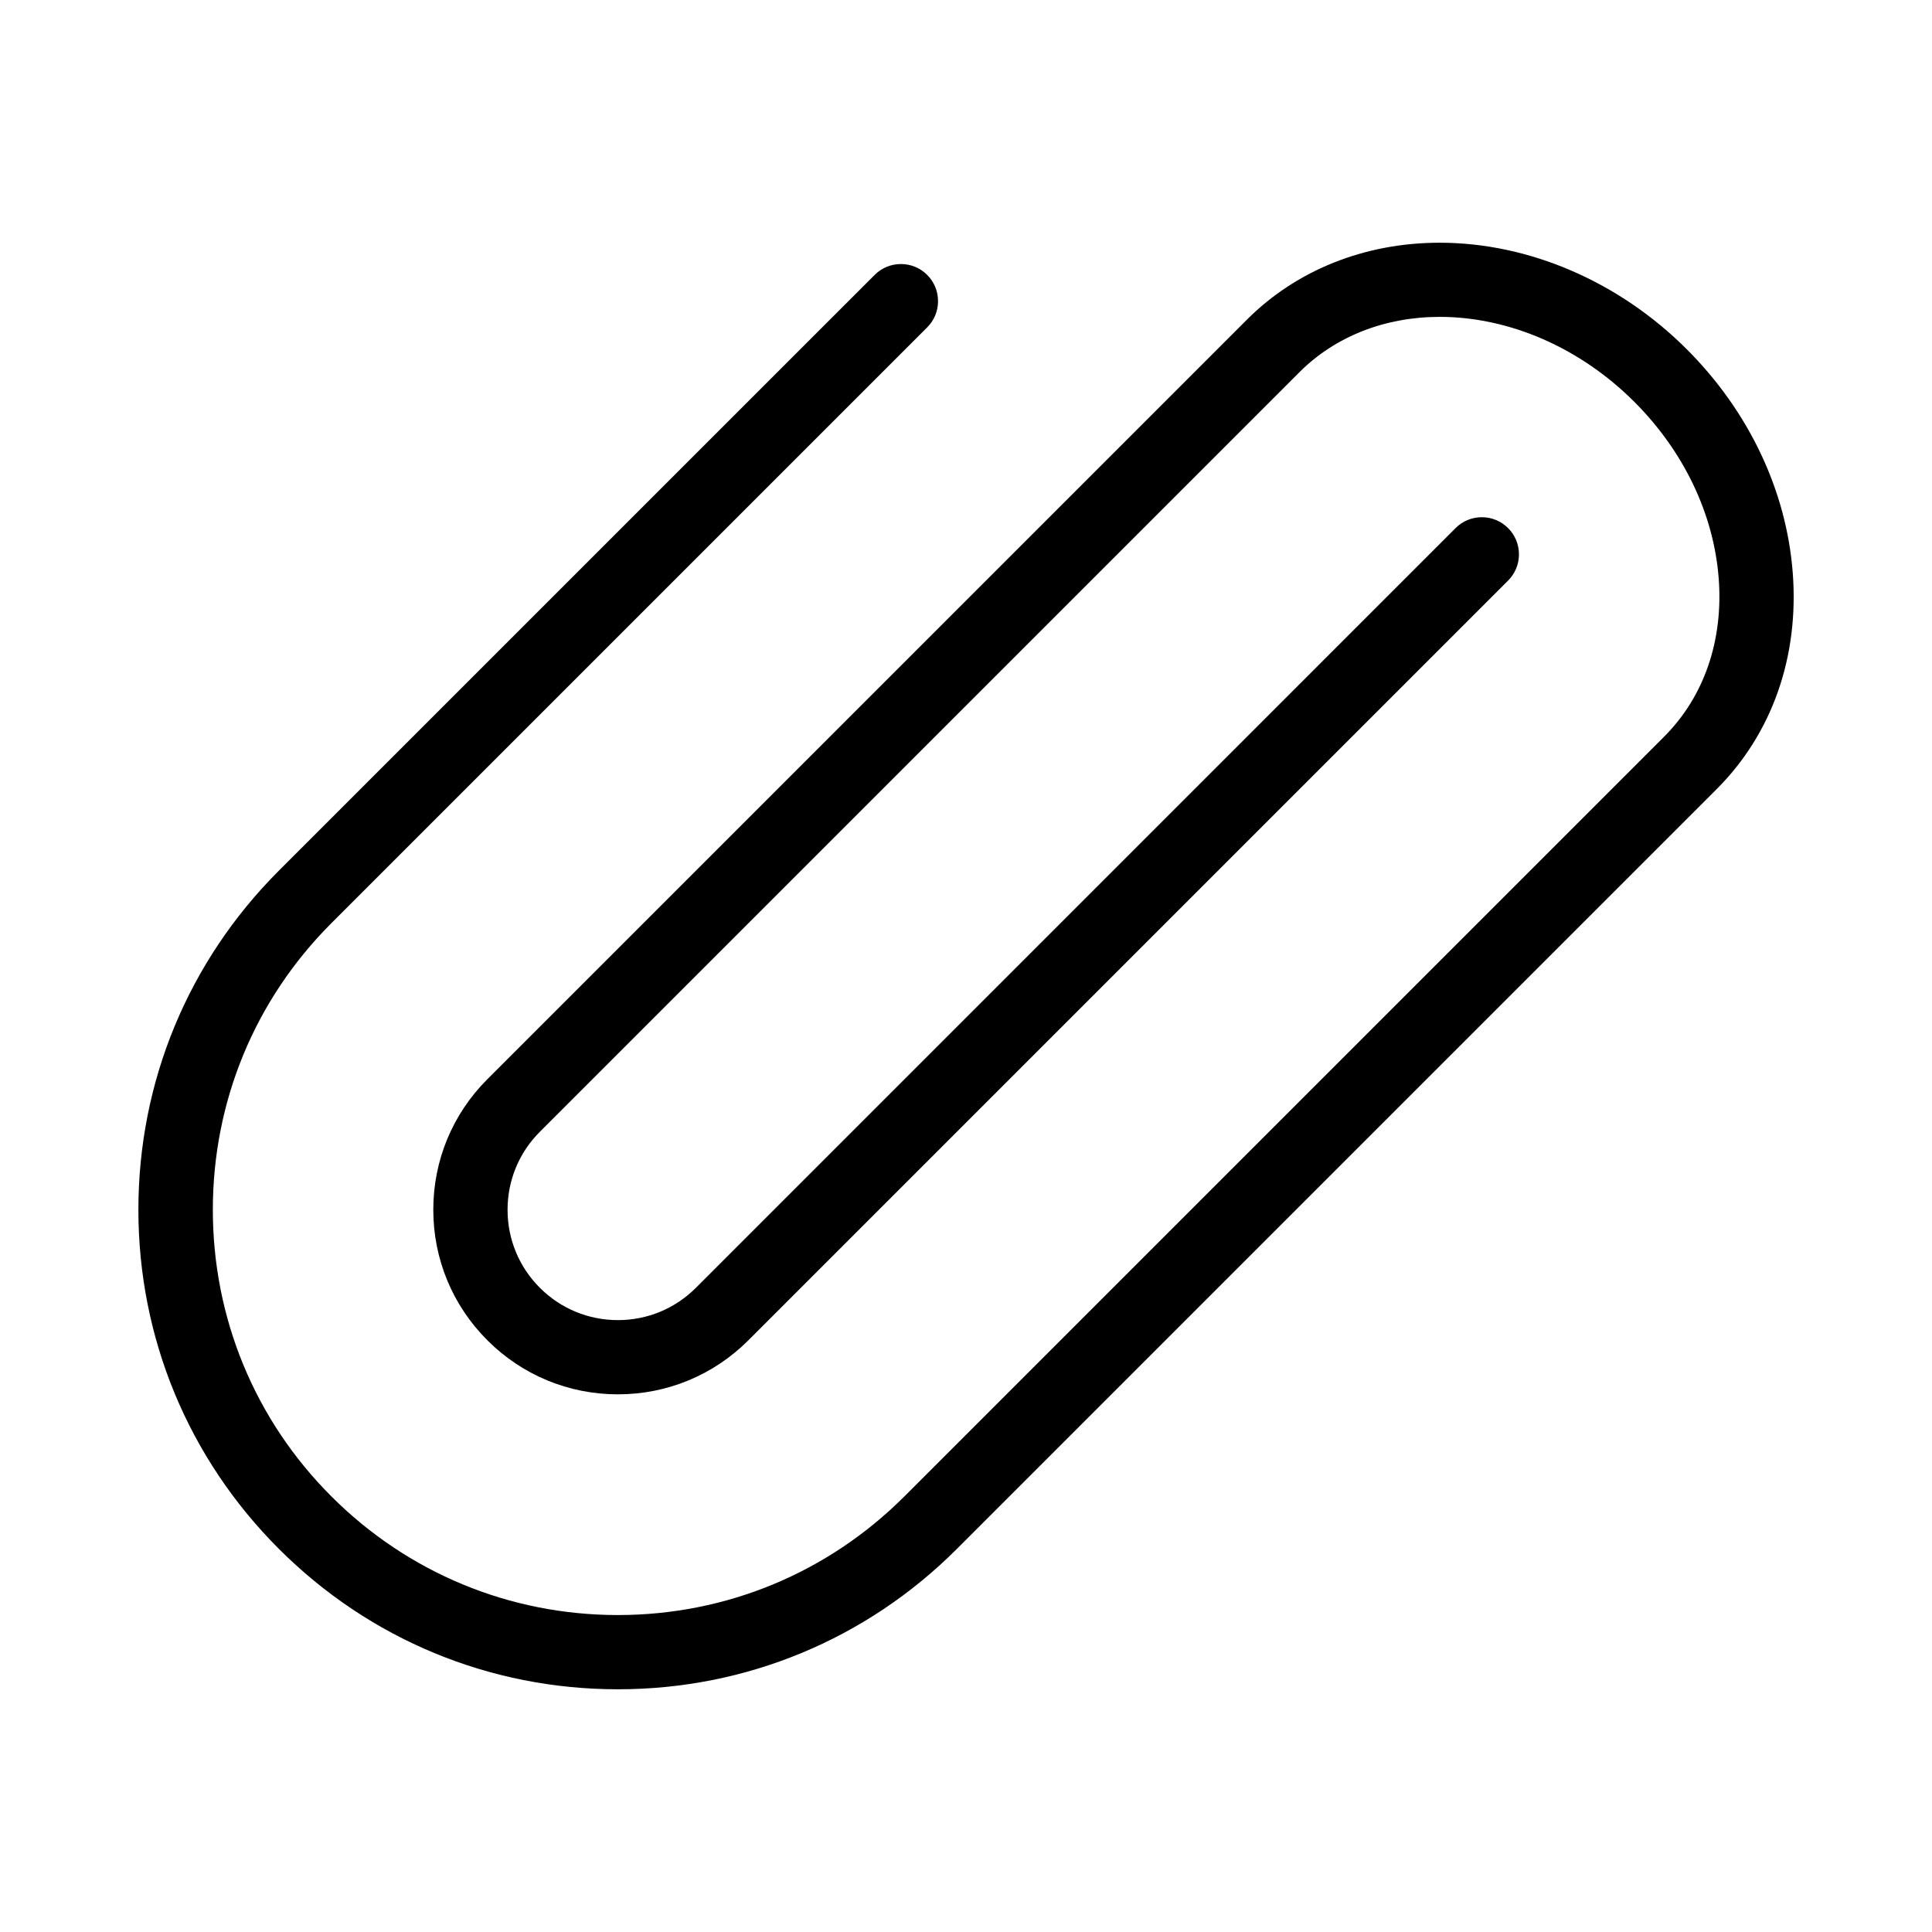
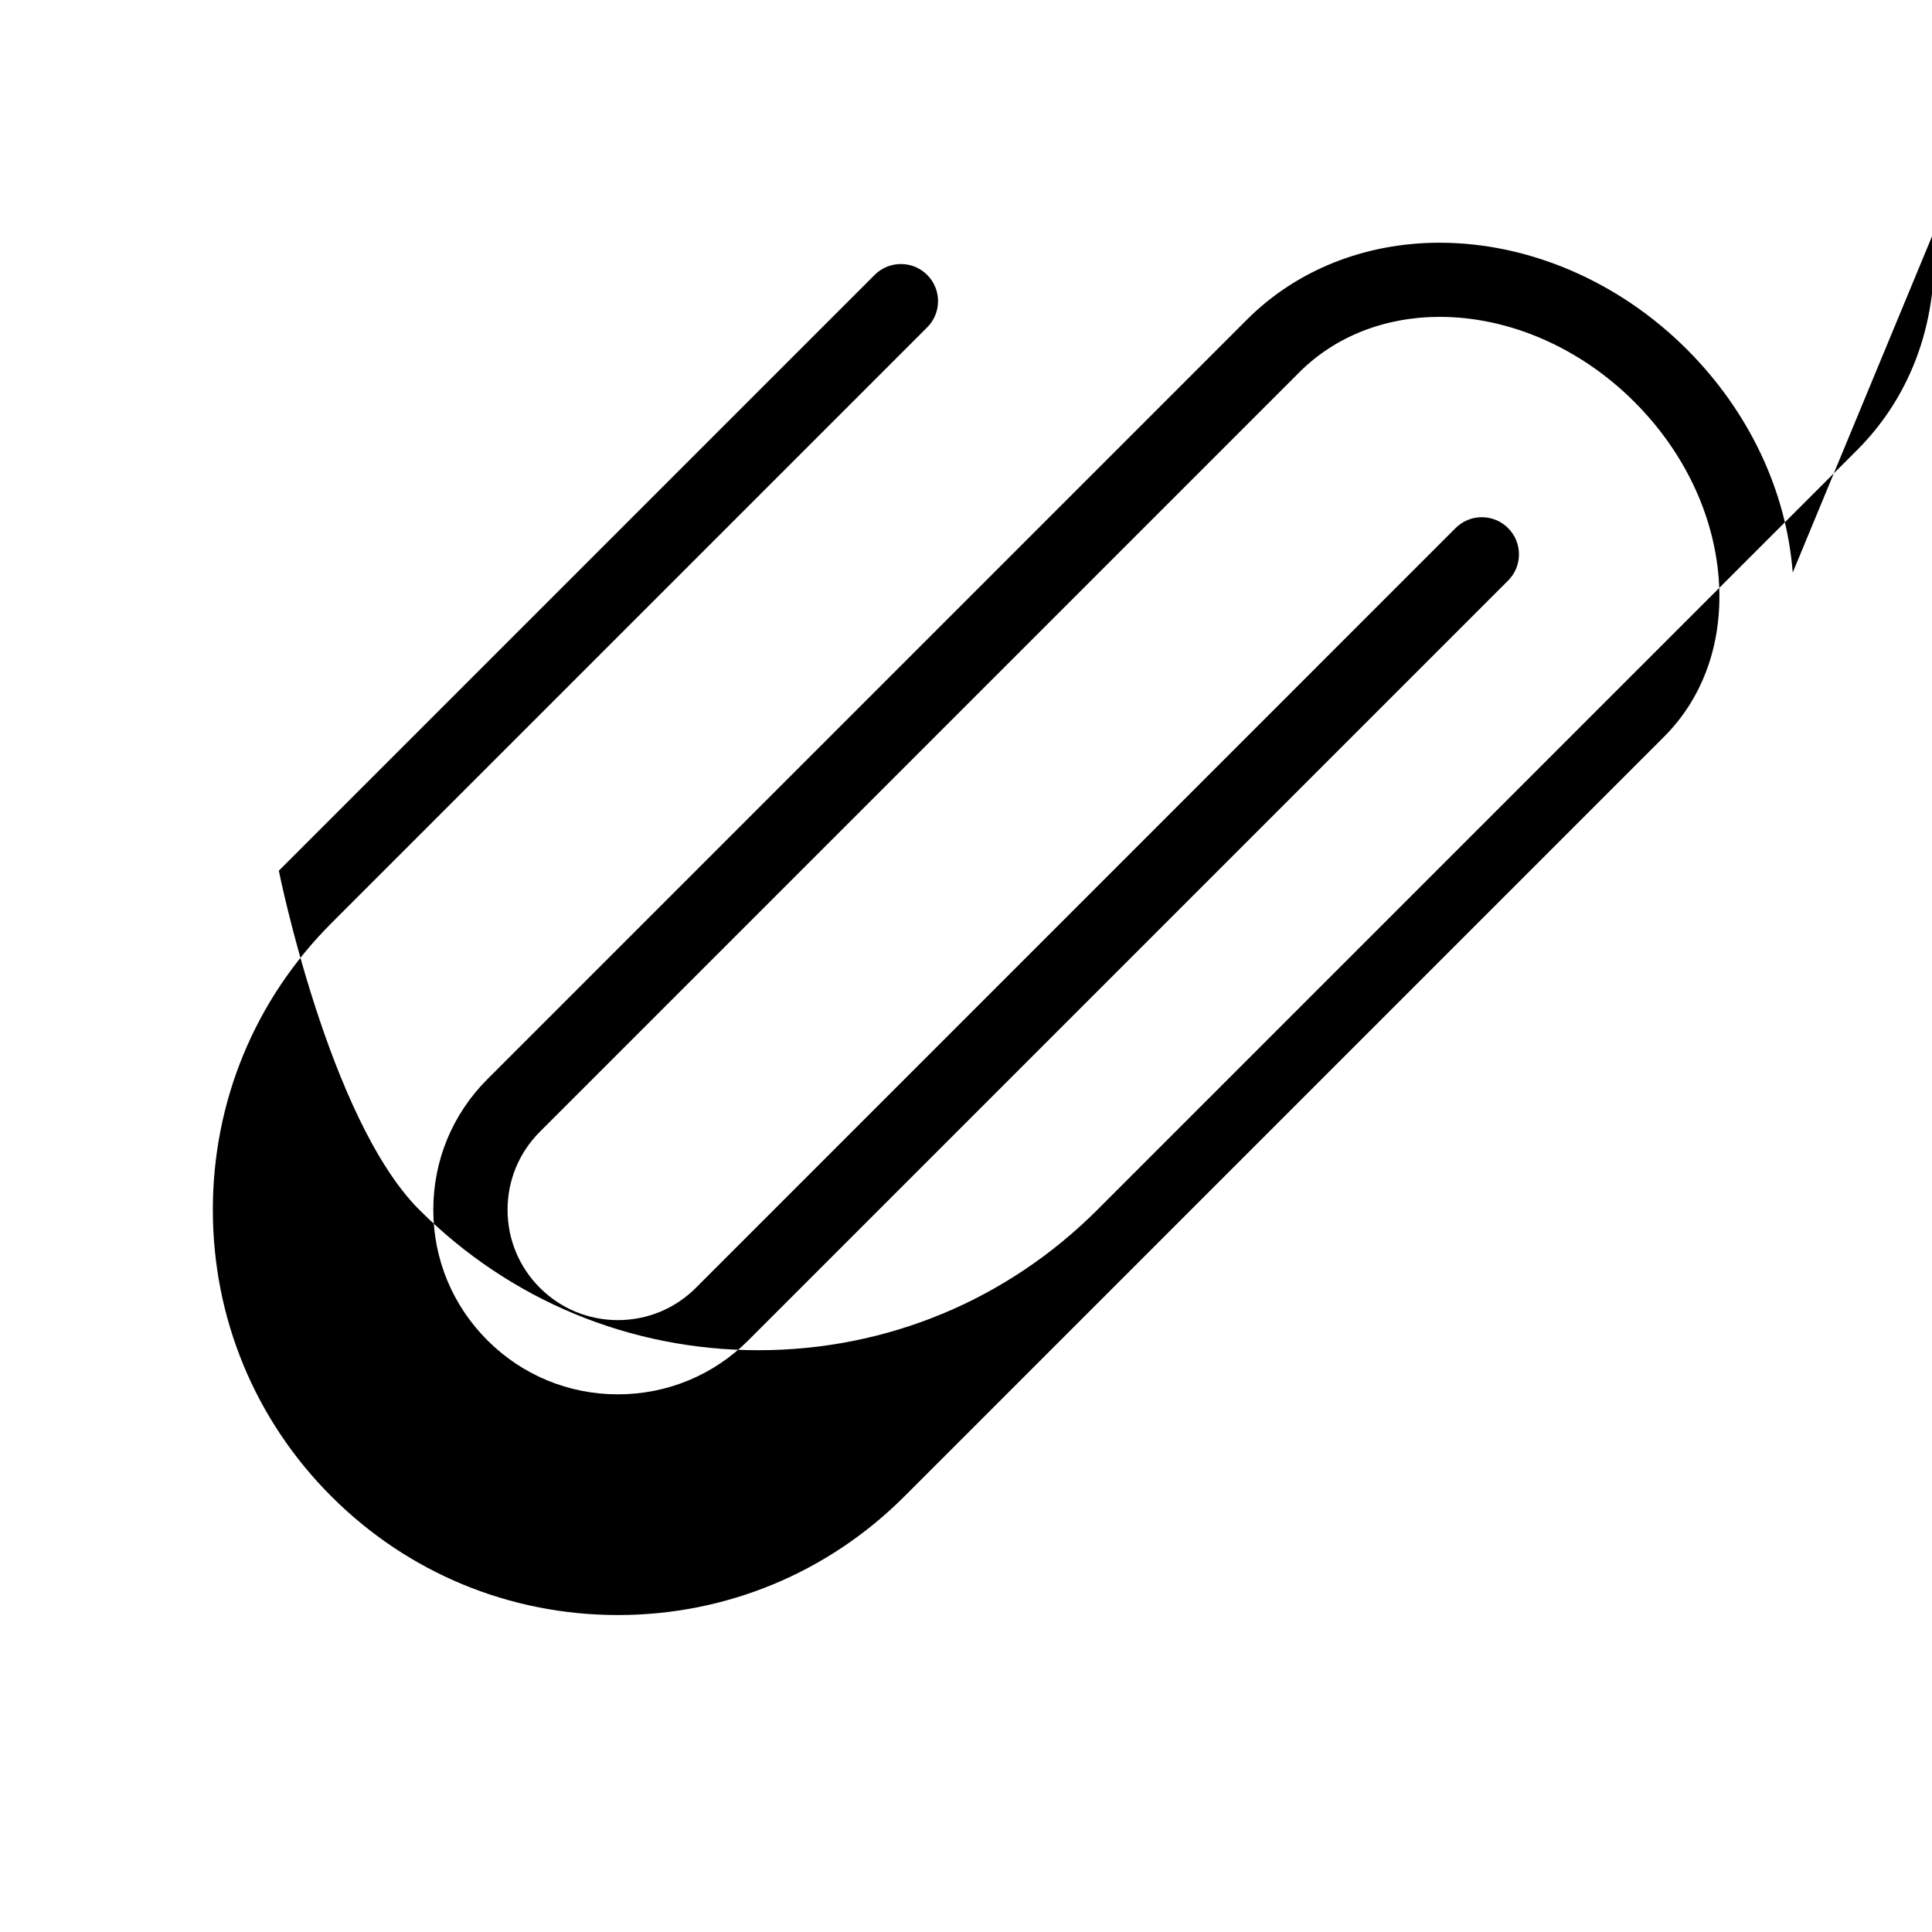
<svg xmlns="http://www.w3.org/2000/svg" fill="#000000" width="800px" height="800px" version="1.1" viewBox="144 144 512 512">
-   <path d="m619.09 295.73c-1.672-21.727-11.637-42.734-28.059-59.156-17.953-17.957-41.832-28.25-65.512-28.25-19.785 0-37.914 7.231-51.039 20.355l-0.004 0.004-201.32 201.32c-9.238 9.238-14.328 21.523-14.328 34.59s5.09 25.352 14.328 34.59c9.238 9.242 21.523 14.328 34.59 14.328 13.066 0 25.352-5.09 34.59-14.328l201.32-201.32c1.859-1.859 2.883-4.328 2.883-6.957s-1.023-5.102-2.883-6.957c-1.859-1.859-4.328-2.883-6.957-2.883-2.629 0-5.102 1.023-6.957 2.883l-201.32 201.33c-5.523 5.523-12.863 8.562-20.676 8.562-7.809 0-15.152-3.043-20.676-8.562-5.523-5.523-8.562-12.867-8.562-20.676 0-7.812 3.043-15.152 8.562-20.676l201.33-201.33c9.434-9.43 22.621-14.625 37.133-14.625 18.473 0 37.273 8.207 51.586 22.523 13.102 13.102 21.039 29.707 22.352 46.75 1.266 16.477-3.867 31.383-14.453 41.969l-201.33 201.33c-20.285 20.285-47.254 31.457-75.941 31.457s-55.656-11.172-75.941-31.457c-20.25-20.25-31.402-47.219-31.402-75.941s11.152-55.691 31.402-75.941l157.9-157.9c1.859-1.859 2.883-4.328 2.883-6.957s-1.023-5.102-2.883-6.957c-1.859-1.859-4.328-2.879-6.957-2.879s-5.098 1.023-6.957 2.883l-157.9 157.89c-24 24-37.219 55.91-37.219 89.855s13.219 65.855 37.219 89.855c24 24.004 55.914 37.223 89.855 37.223 33.941 0 65.855-13.219 89.855-37.223l130.27-130.27c0.004-0.004 0.008-0.008 0.012-0.012l71.047-71.047c14.715-14.707 21.875-35.094 20.16-57.387z" />
+   <path d="m619.09 295.73c-1.672-21.727-11.637-42.734-28.059-59.156-17.953-17.957-41.832-28.25-65.512-28.25-19.785 0-37.914 7.231-51.039 20.355l-0.004 0.004-201.32 201.32c-9.238 9.238-14.328 21.523-14.328 34.59s5.09 25.352 14.328 34.59c9.238 9.242 21.523 14.328 34.59 14.328 13.066 0 25.352-5.09 34.59-14.328l201.32-201.32c1.859-1.859 2.883-4.328 2.883-6.957s-1.023-5.102-2.883-6.957c-1.859-1.859-4.328-2.883-6.957-2.883-2.629 0-5.102 1.023-6.957 2.883l-201.32 201.33c-5.523 5.523-12.863 8.562-20.676 8.562-7.809 0-15.152-3.043-20.676-8.562-5.523-5.523-8.562-12.867-8.562-20.676 0-7.812 3.043-15.152 8.562-20.676l201.33-201.33c9.434-9.43 22.621-14.625 37.133-14.625 18.473 0 37.273 8.207 51.586 22.523 13.102 13.102 21.039 29.707 22.352 46.75 1.266 16.477-3.867 31.383-14.453 41.969l-201.33 201.33c-20.285 20.285-47.254 31.457-75.941 31.457s-55.656-11.172-75.941-31.457c-20.25-20.25-31.402-47.219-31.402-75.941s11.152-55.691 31.402-75.941l157.9-157.9c1.859-1.859 2.883-4.328 2.883-6.957s-1.023-5.102-2.883-6.957c-1.859-1.859-4.328-2.879-6.957-2.879s-5.098 1.023-6.957 2.883l-157.9 157.89s13.219 65.855 37.219 89.855c24 24.004 55.914 37.223 89.855 37.223 33.941 0 65.855-13.219 89.855-37.223l130.27-130.27c0.004-0.004 0.008-0.008 0.012-0.012l71.047-71.047c14.715-14.707 21.875-35.094 20.16-57.387z" />
</svg>